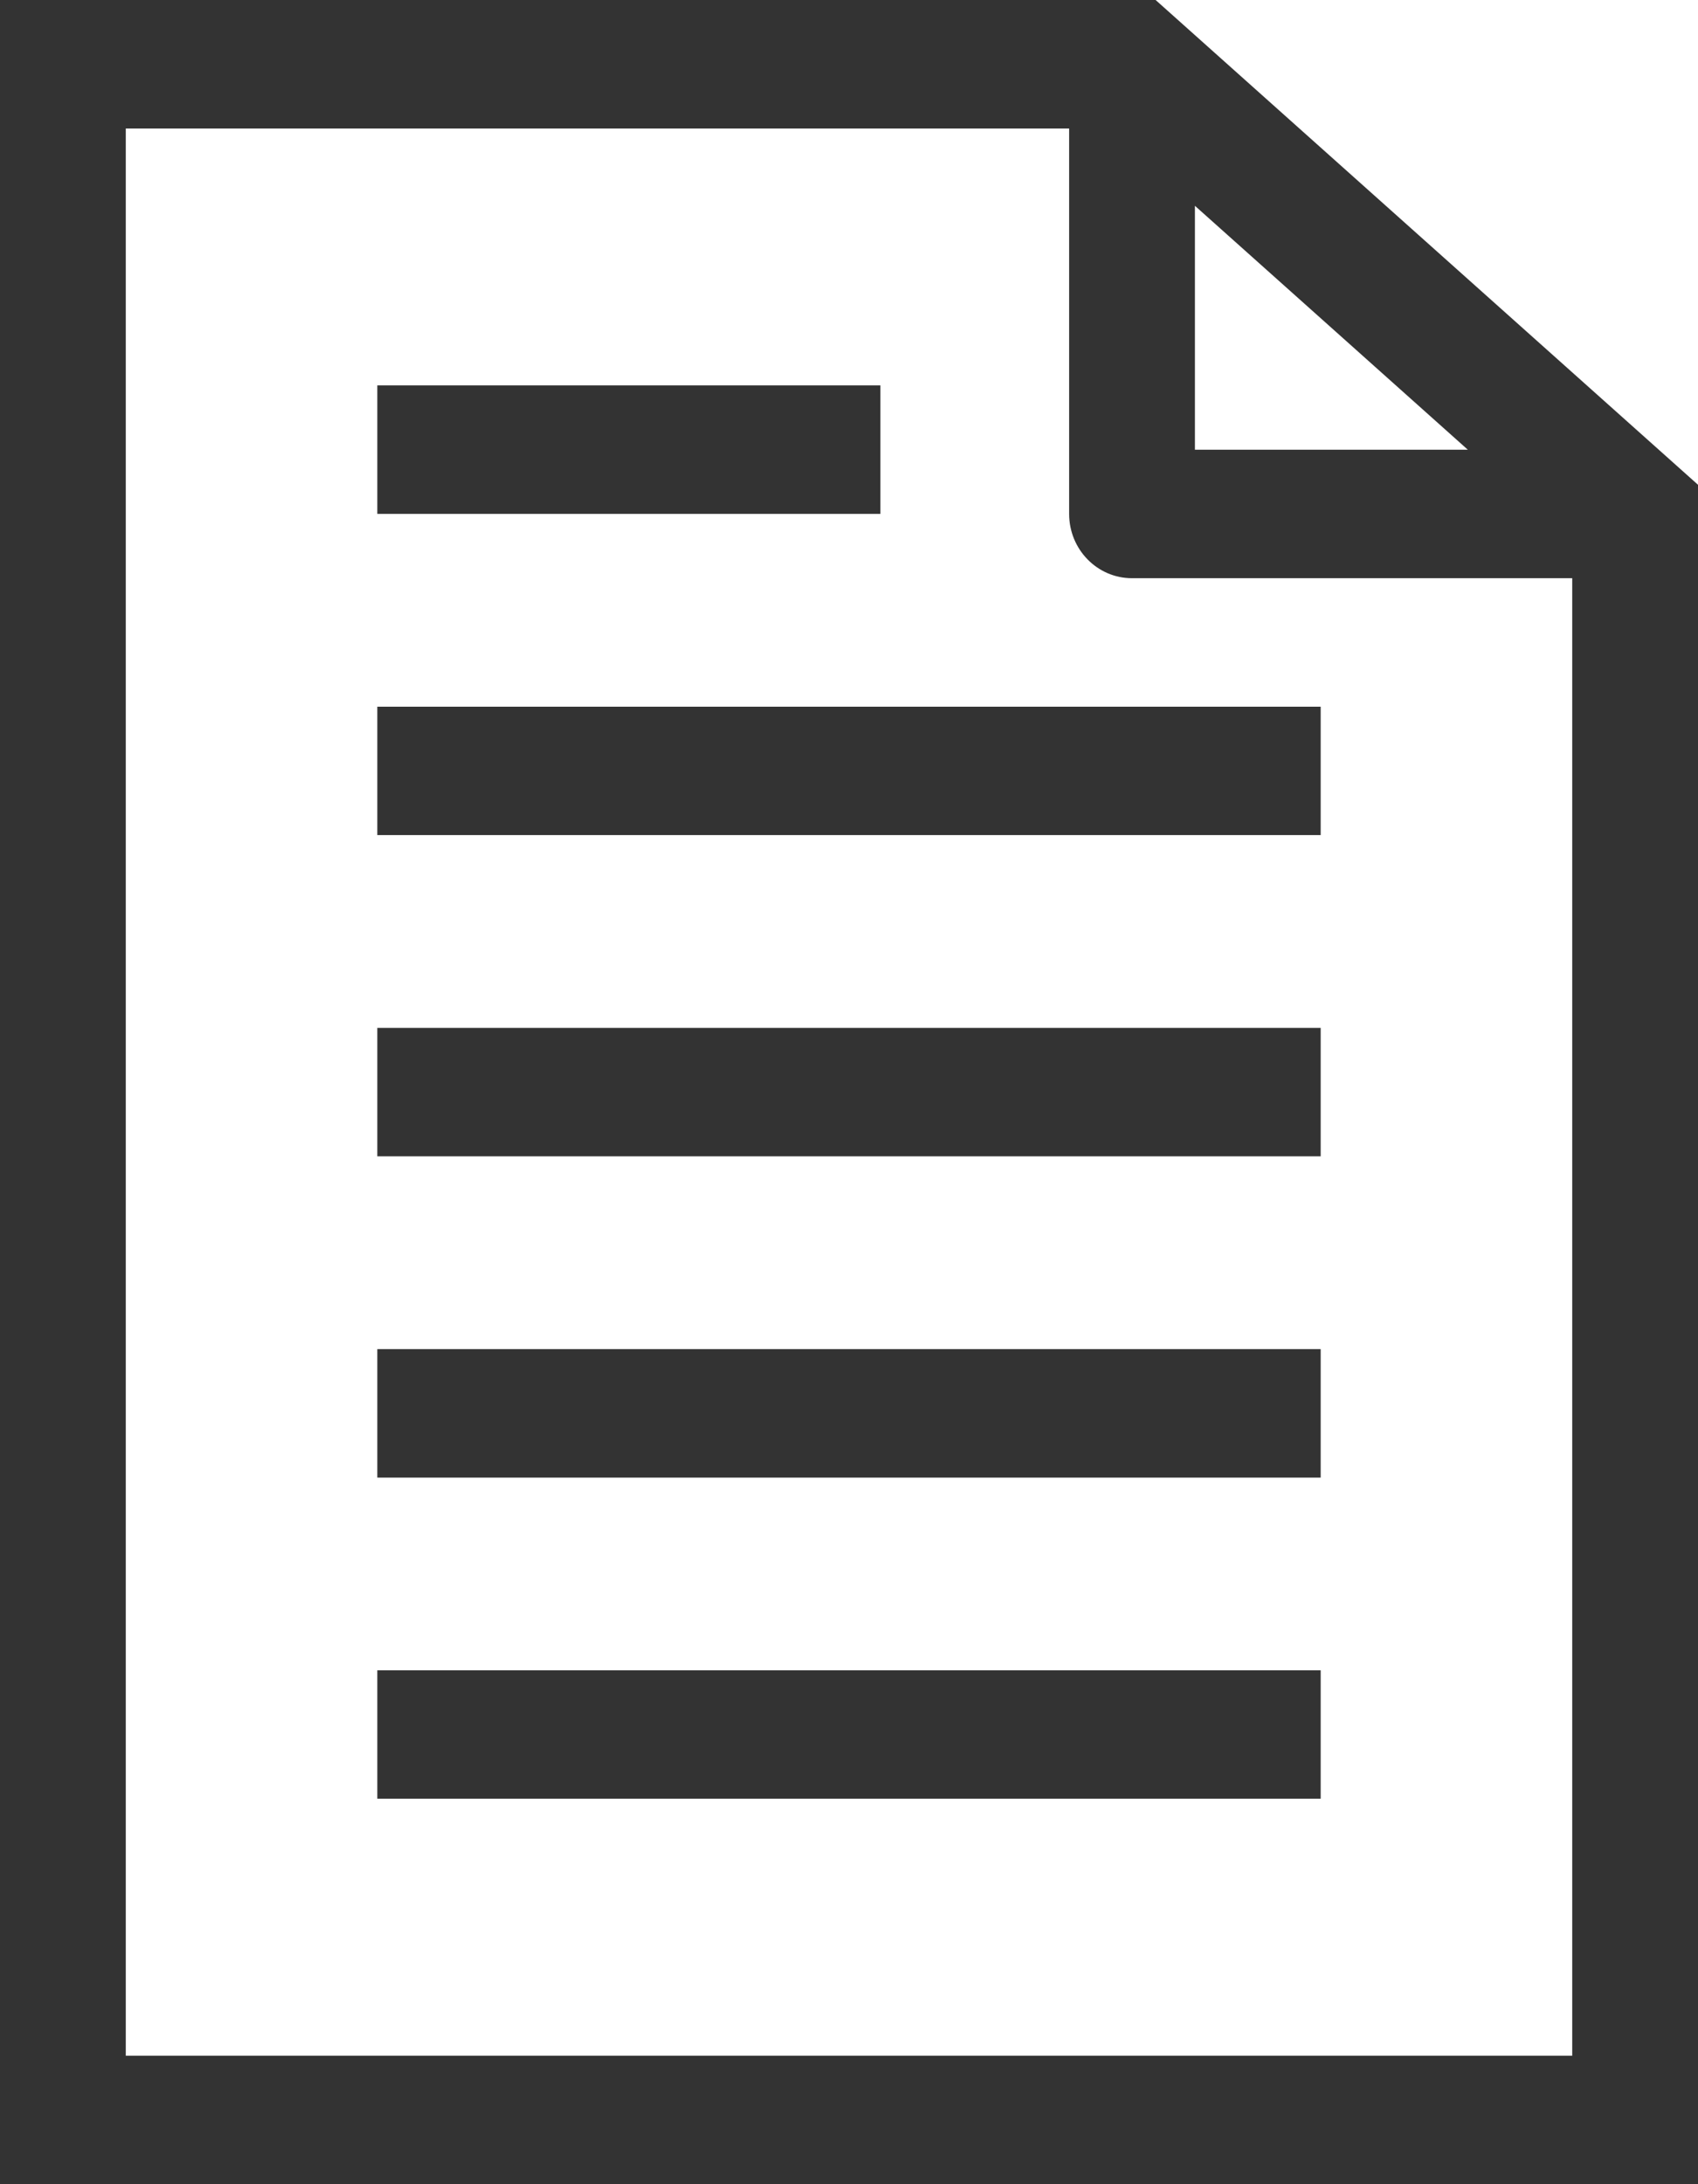
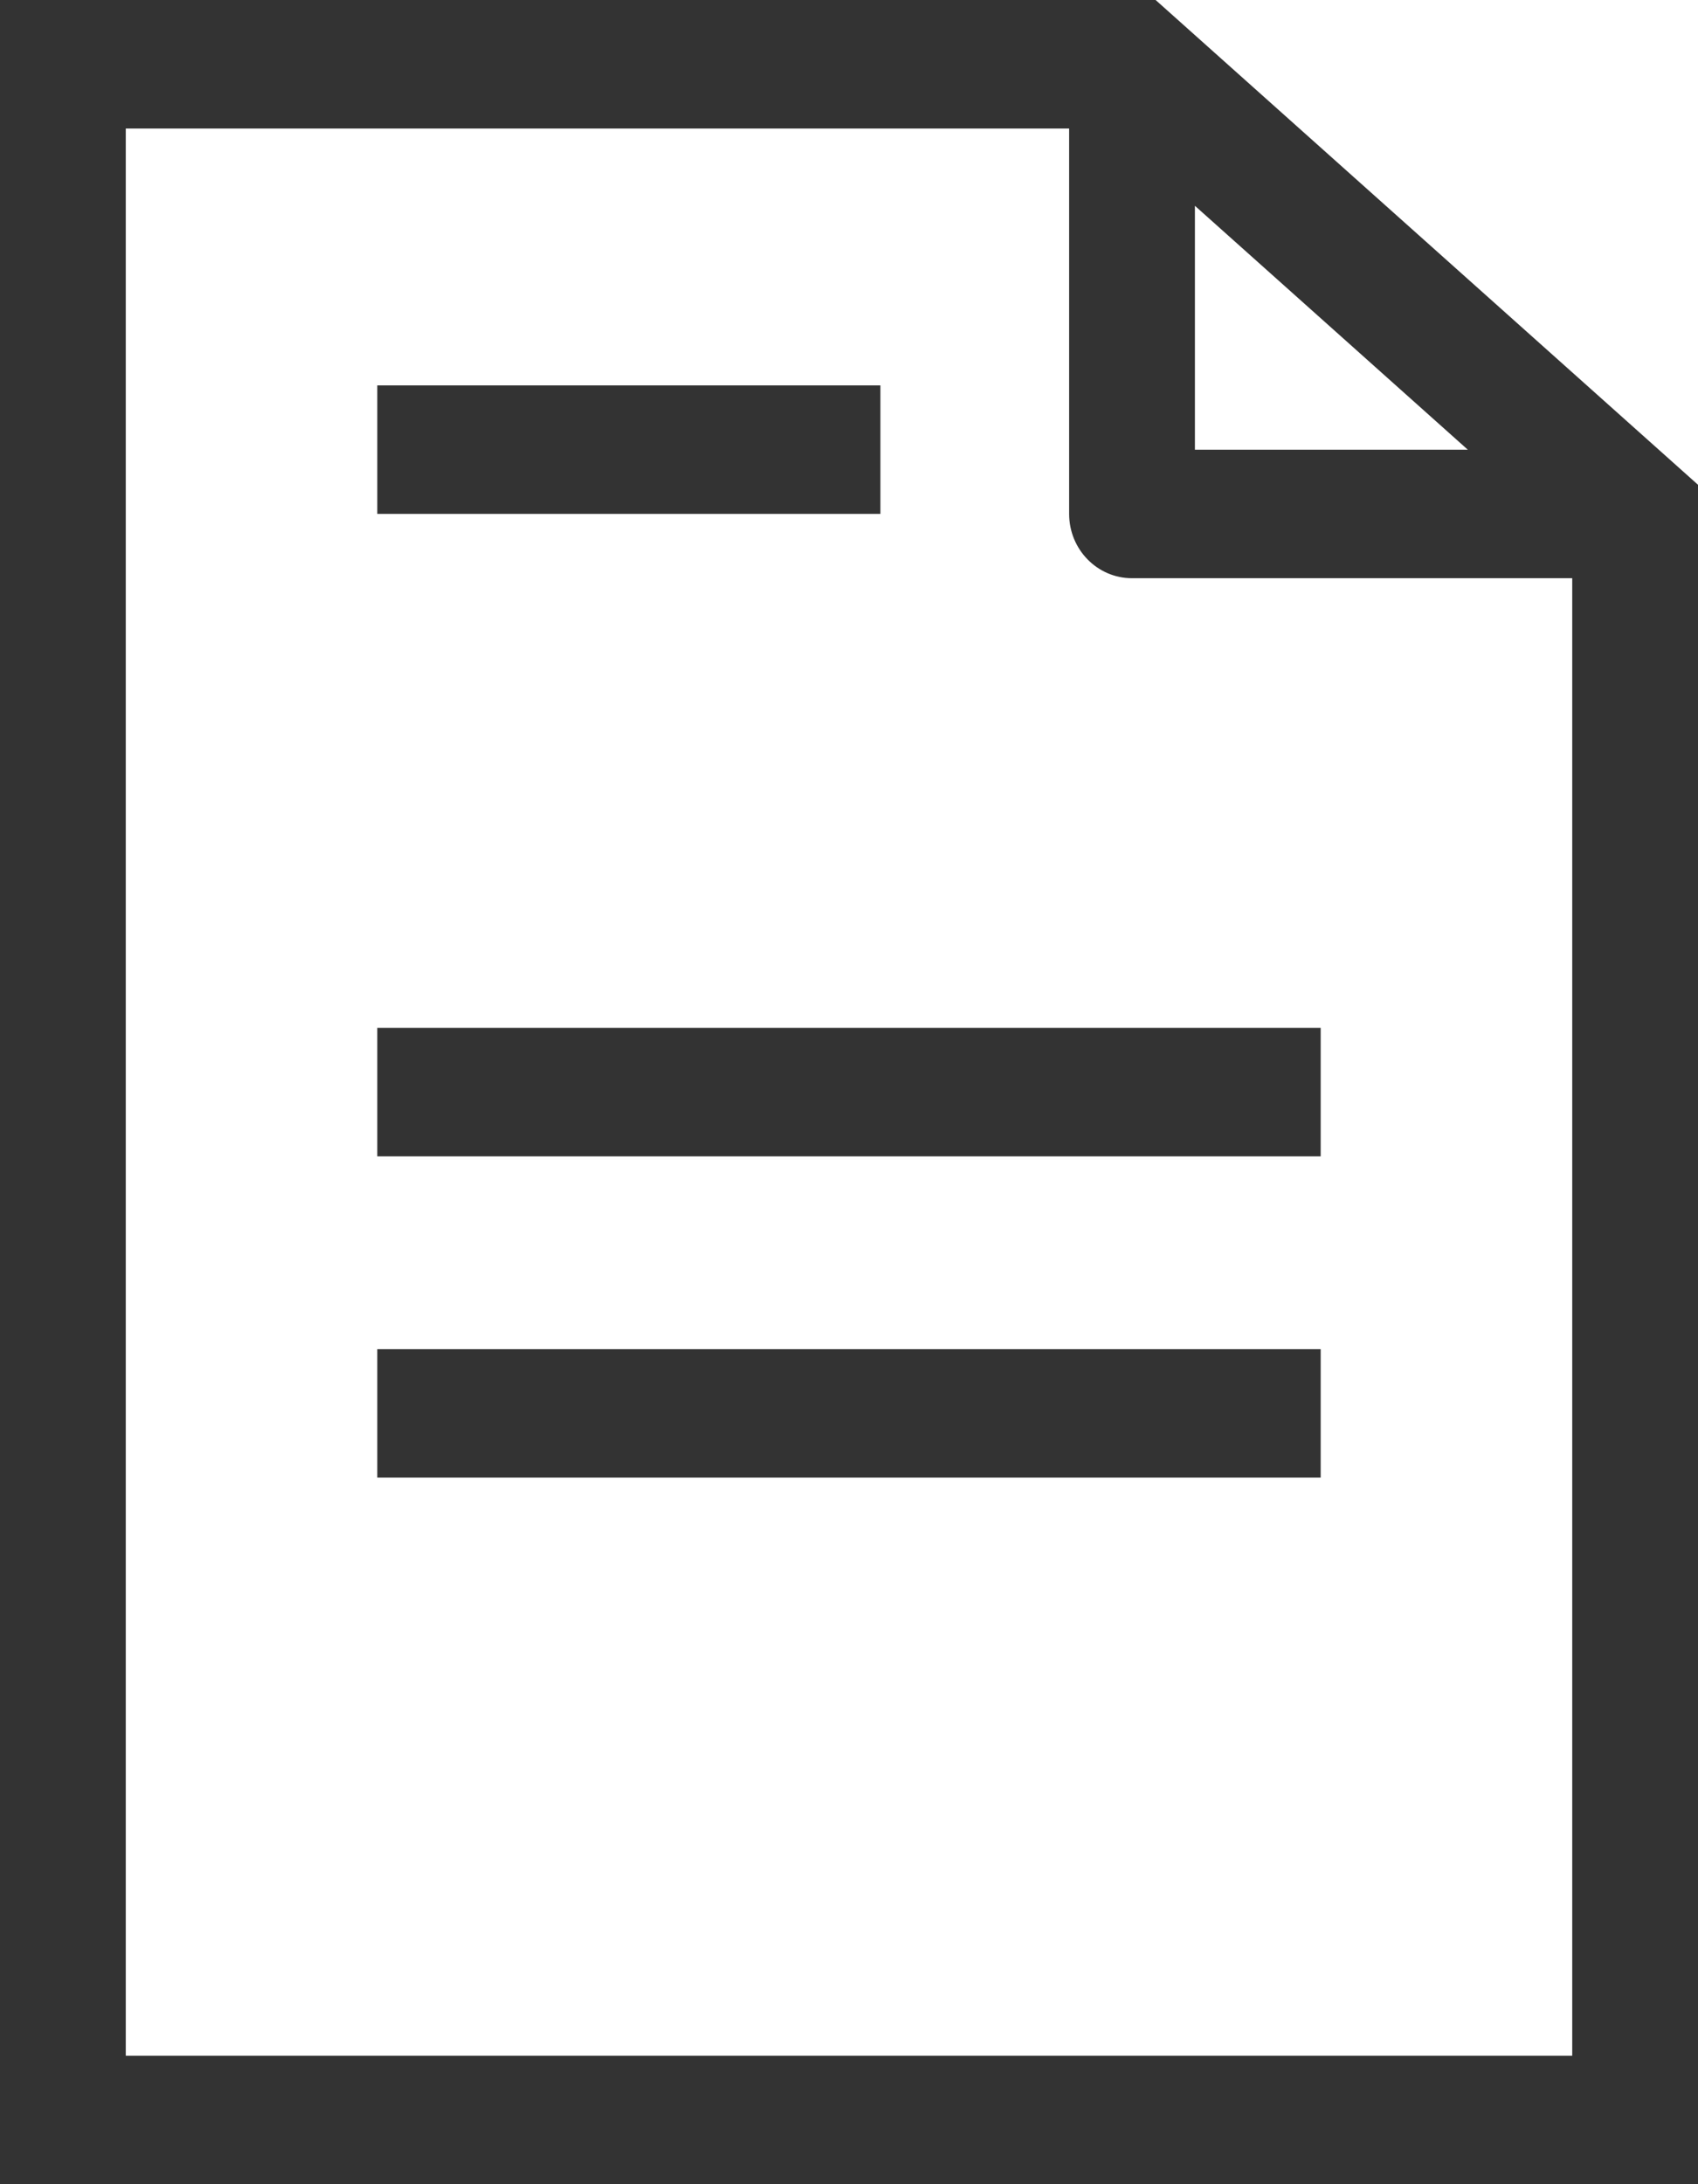
<svg xmlns="http://www.w3.org/2000/svg" width="14" height="18" viewBox="0 0 14 18" fill="none">
  <g clip-path="url(#clip0_219_2381)">
-     <path d="M10.889 5.824H3.111V6.882H10.889V5.824Z" fill="#333333" />
    <path d="M7.259 3.176H3.111V4.235H7.259V3.176Z" fill="#333333" />
    <path d="M10.889 8.471H3.111V9.529H10.889V8.471Z" fill="#333333" />
    <path d="M10.889 11.118H3.111V12.177H10.889V11.118Z" fill="#333333" />
-     <path d="M10.889 13.765H3.111V14.823H10.889V13.765Z" fill="#333333" />
    <path d="M9.528 0H0V18H14V3.995L9.528 0ZM9.852 1.696L12.102 3.706H9.852V1.696ZM1.037 16.941V1.059H8.815V4.235C8.815 4.528 9.047 4.765 9.333 4.765H12.963V16.941H1.037Z" fill="#333333" />
  </g>
  <defs>
    <clipPath id="clip0_219_2381">
      <rect width="14" height="18" fill="white" />
    </clipPath>
  </defs>
</svg>